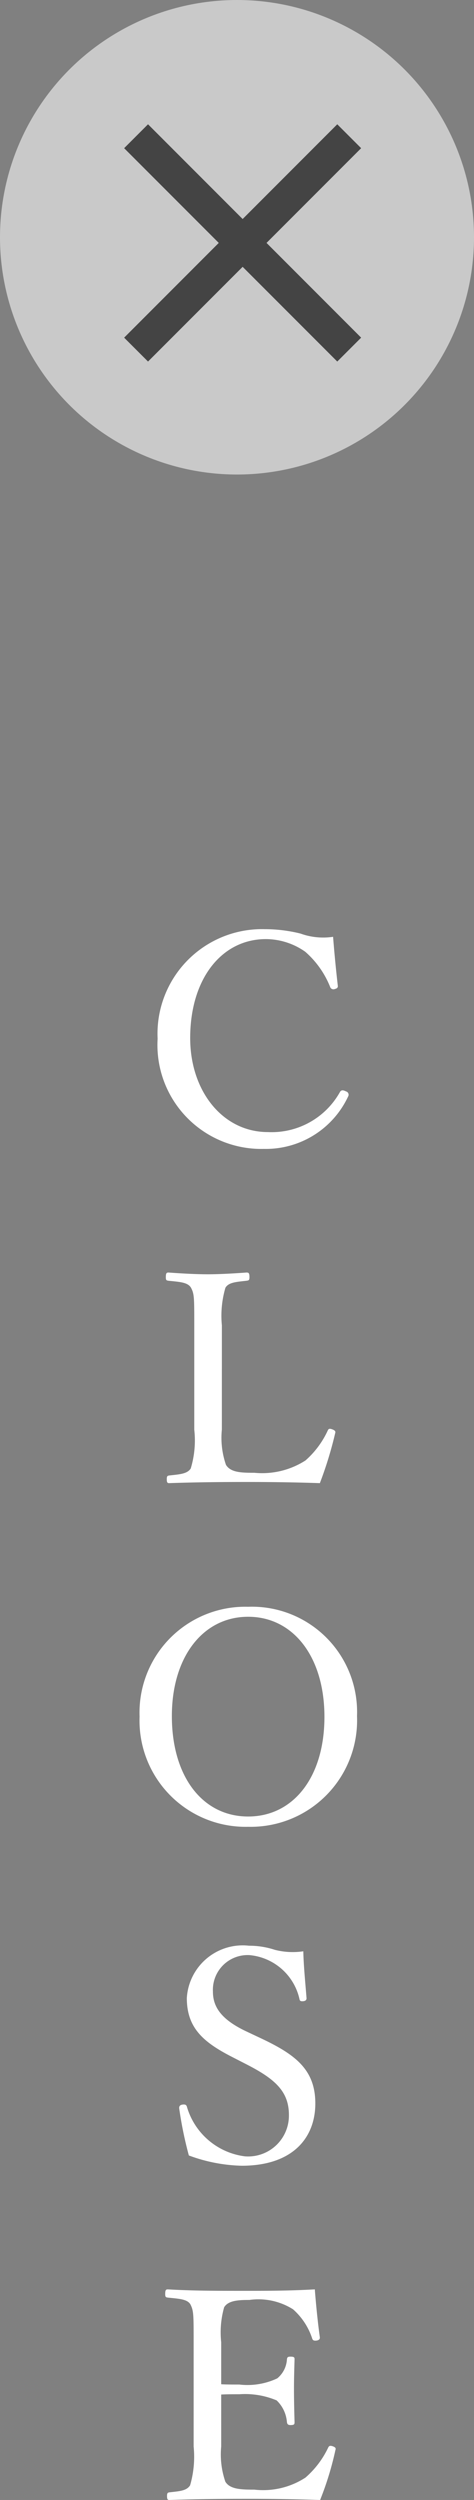
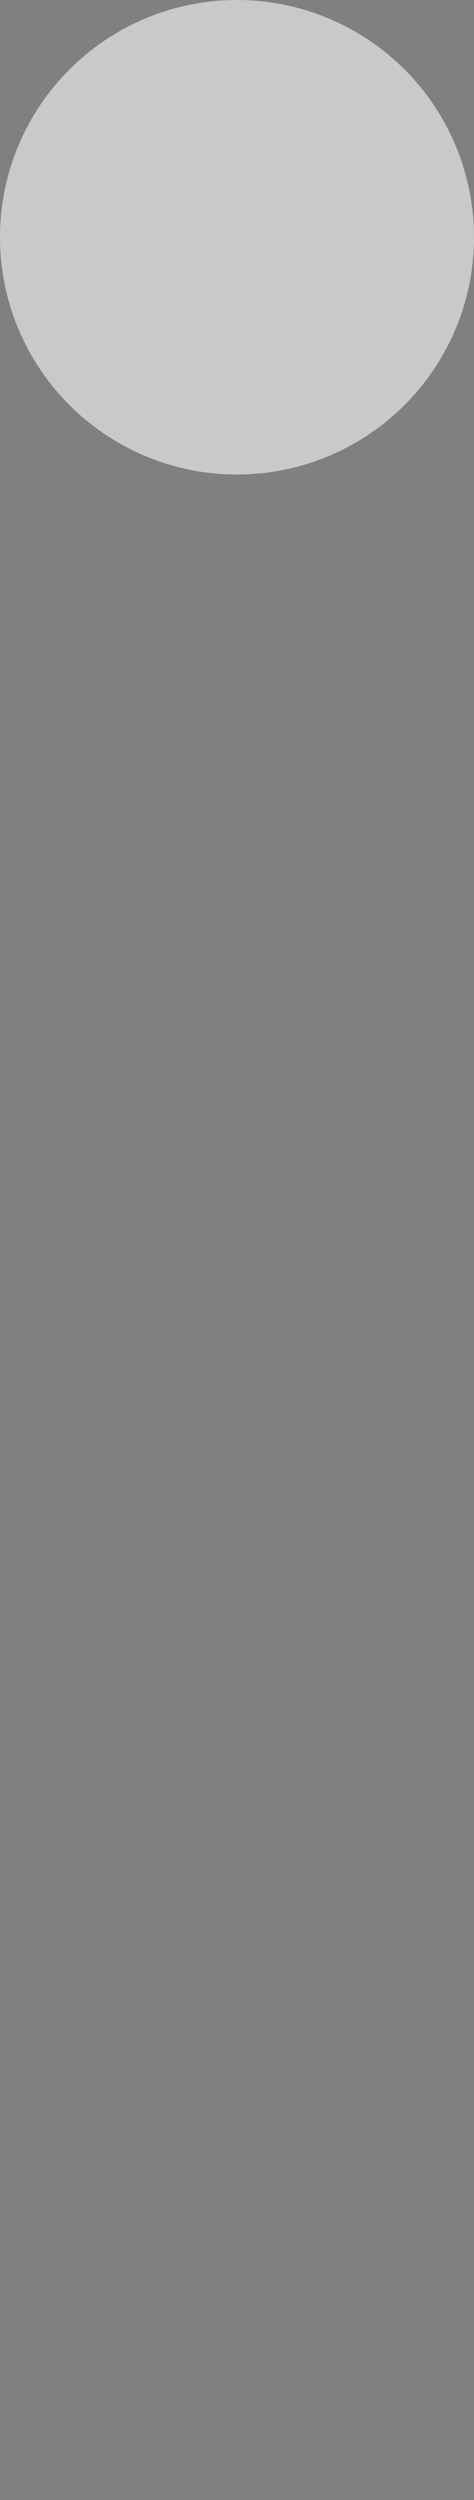
<svg xmlns="http://www.w3.org/2000/svg" width="21" height="110.636" viewBox="0 0 21 110.636">
  <rect x="0" y="0" width="21" height="110.636" fill="#808080" stroke="none" />
  <g id="co_btn_tx_off" transform="translate(13391 5406)">
-     <path id="パス_753" data-name="パス 753" d="M3.757-9.542a2.957,2.957,0,0,1-1.443-.143A6.537,6.537,0,0,0,.728-9.88,4.63,4.63,0,0,0-4.017-5.031,4.6,4.6,0,0,0,.689-.156,4.024,4.024,0,0,0,4.42-2.47.152.152,0,0,0,4.329-2.7c-.156-.078-.208-.052-.26.013A3.465,3.465,0,0,1,.871-.9c-2,0-3.445-1.807-3.445-4.16,0-2.652,1.417-4.381,3.354-4.381a3.05,3.05,0,0,1,1.742.559,4.063,4.063,0,0,1,1.105,1.56.154.154,0,0,0,.208.091c.1-.026.143-.065.13-.156C3.887-8.06,3.809-8.866,3.757-9.542ZM-1.17,7.655a4.414,4.414,0,0,1,.156-1.664c.143-.247.494-.26.936-.312.1-.013.13-.026.13-.156,0-.169-.026-.208-.13-.208-.52.039-1.2.078-1.716.078-.546,0-1.209-.039-1.742-.078-.091,0-.117.039-.117.208,0,.13.026.143.117.156.494.052.858.065,1,.312.143.273.143.429.143,1.664V12.27a4.281,4.281,0,0,1-.156,1.716c-.156.247-.507.26-.962.312-.078.013-.1.039-.1.169s.026.169.1.169c1.1-.039,2.3-.052,3.393-.052,1.053,0,2.158.013,3.289.052a17.081,17.081,0,0,0,.676-2.2c.026-.078.013-.13-.13-.182s-.169-.013-.208.078a3.976,3.976,0,0,1-.975,1.3,3.551,3.551,0,0,1-2.262.546c-.585,0-1.053-.013-1.261-.351a3.67,3.67,0,0,1-.182-1.56ZM-.006,20.107a4.686,4.686,0,0,0-4.81,4.862,4.7,4.7,0,0,0,4.81,4.875,4.714,4.714,0,0,0,4.823-4.9A4.66,4.66,0,0,0-.006,20.107Zm0,.442c1.976,0,3.38,1.742,3.38,4.433,0,2.665-1.378,4.407-3.38,4.407s-3.38-1.742-3.38-4.446C-3.386,22.317-2,20.549-.006,20.549ZM-.1,40.346c1.274.65,1.9,1.2,1.9,2.249a1.807,1.807,0,0,1-1.95,1.833,3.079,3.079,0,0,1-2.574-2.21c-.026-.065-.065-.1-.208-.078-.117.026-.13.091-.13.156a17.131,17.131,0,0,0,.429,2.093,7.194,7.194,0,0,0,2.34.455c2.275,0,3.263-1.248,3.263-2.756S2.074,39.917.552,39.2l-.663-.312c-1.144-.546-1.456-1.118-1.456-1.755A1.539,1.539,0,0,1,.059,35.523a2.5,2.5,0,0,1,2.21,1.95c.013.065.039.1.156.091s.156-.065.156-.13c-.052-.676-.13-1.43-.143-2.08a3.192,3.192,0,0,1-1.261-.065,3.637,3.637,0,0,0-1.144-.182,2.481,2.481,0,0,0-2.756,2.314c0,1.313.715,1.95,2.015,2.613ZM-1.2,54.969c.208-.013.52-.013.806-.013a3.607,3.607,0,0,1,1.651.273,1.489,1.489,0,0,1,.455.962c.013.078.039.13.156.13.169,0,.182-.039.182-.13-.013-.468-.026-.988-.026-1.469,0-.442.013-.858.026-1.313,0-.078-.013-.117-.182-.117-.13,0-.143.039-.156.117a1.17,1.17,0,0,1-.429.845,3.093,3.093,0,0,1-1.677.273c-.286,0-.6,0-.806-.013V52.655a4.068,4.068,0,0,1,.13-1.547c.182-.3.624-.325,1.118-.325a2.871,2.871,0,0,1,1.937.416,2.936,2.936,0,0,1,.845,1.287c.026.078.065.117.221.091.1-.026.13-.078.117-.156-.091-.65-.169-1.443-.221-2.106-1.118.065-2.184.065-3.211.065-1.066,0-2.223,0-3.3-.065-.091,0-.117.039-.117.208,0,.13.026.143.117.156.494.052.858.065,1,.3.143.286.143.442.143,1.677V57.27a4.542,4.542,0,0,1-.156,1.716c-.156.247-.468.26-.923.312-.078.013-.1.039-.1.169s.026.169.1.169c1.105-.039,2.3-.052,3.406-.052,1.053,0,2.158.013,3.276.052a13.775,13.775,0,0,0,.676-2.2c.026-.078.026-.13-.13-.182-.13-.039-.156,0-.195.078a4.053,4.053,0,0,1-1,1.313,3.432,3.432,0,0,1-2.262.533c-.585,0-1.079-.013-1.287-.351A3.7,3.7,0,0,1-1.2,57.27Z" transform="translate(-13380 -5355)" fill="#fff" />
    <circle id="楕円形_14" data-name="楕円形 14" cx="10.5" cy="10.5" r="10.5" transform="translate(-13391 -5406)" fill="#c9c9c9" />
-     <path id="パス_751" data-name="パス 751" d="M14.25,4.808,13.192,3.75,9,7.943,4.808,3.75,3.75,4.808,7.942,9,3.75,13.193,4.808,14.25,9,10.058l4.192,4.192,1.058-1.057L10.058,9Z" transform="translate(-13389.25 -5404.25)" fill="#444" />
  </g>
</svg>